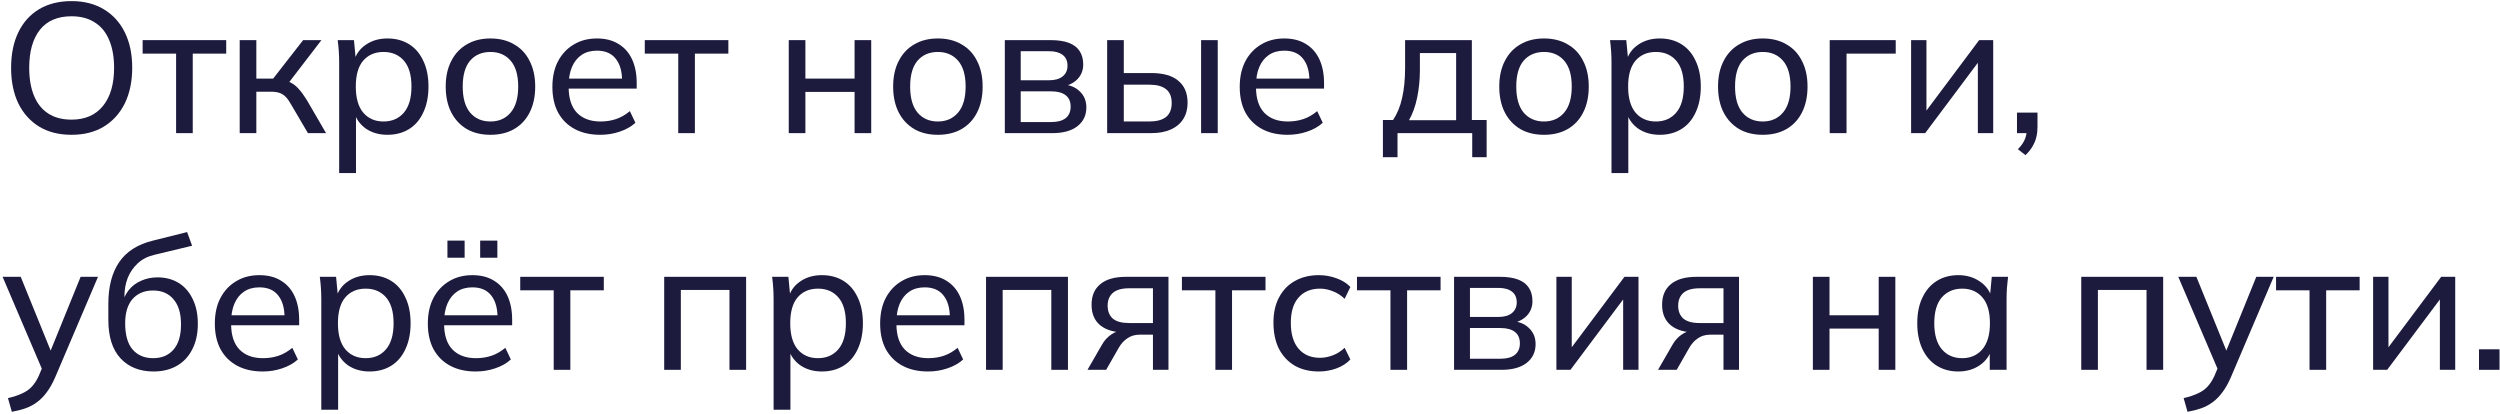
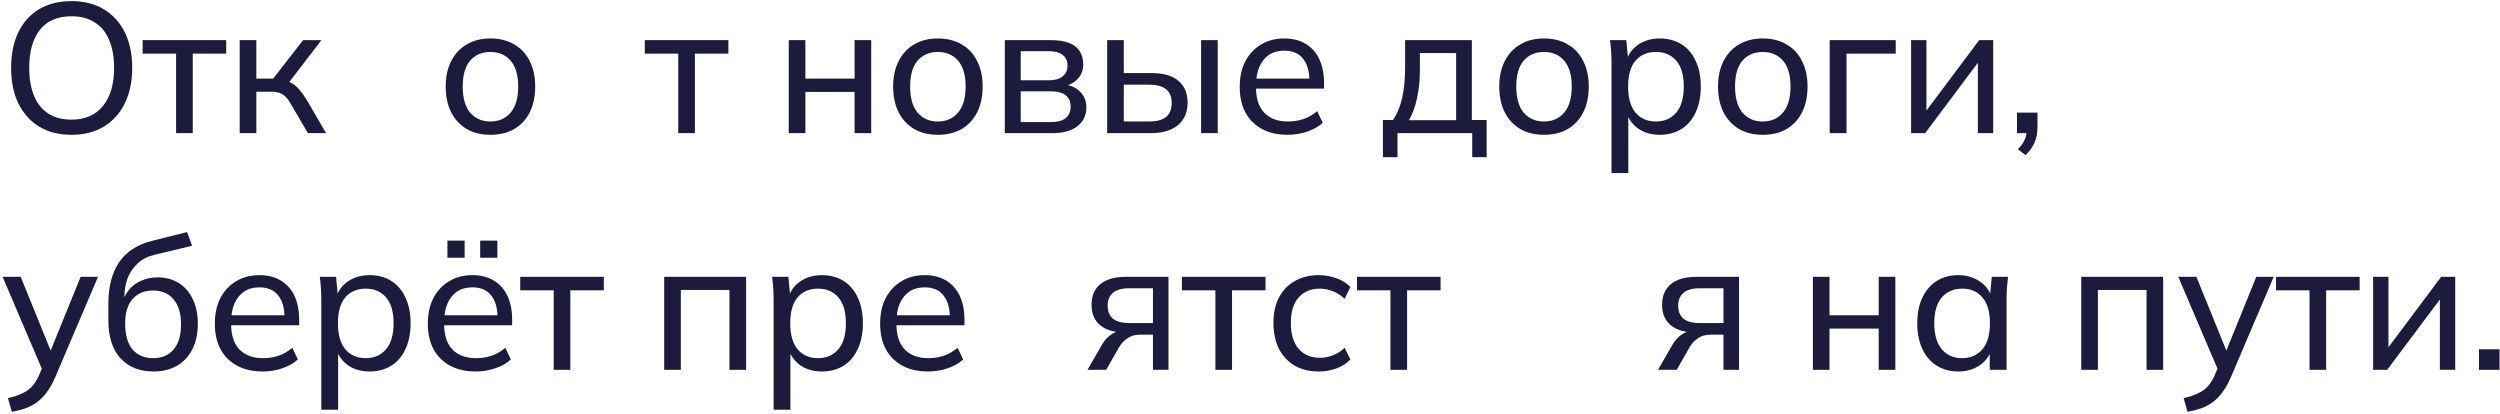
<svg xmlns="http://www.w3.org/2000/svg" width="338" height="56" viewBox="0 0 338 56" fill="none">
  <path d="M1.5 9.175C1.5 7.325 1.825 5.725 2.475 4.375C3.125 3.025 4.058 1.984 5.275 1.25C6.508 0.517 7.975 0.15 9.675 0.15C11.358 0.15 12.808 0.517 14.025 1.25C15.258 1.984 16.208 3.025 16.875 4.375C17.541 5.725 17.875 7.317 17.875 9.15C17.875 11 17.541 12.609 16.875 13.975C16.208 15.325 15.258 16.375 14.025 17.125C12.808 17.859 11.358 18.225 9.675 18.225C7.975 18.225 6.516 17.859 5.3 17.125C4.083 16.375 3.141 15.325 2.475 13.975C1.825 12.609 1.5 11.009 1.5 9.175ZM3.95 9.175C3.95 10.642 4.166 11.9 4.6 12.95C5.033 14 5.675 14.8 6.525 15.35C7.375 15.9 8.425 16.175 9.675 16.175C11.491 16.175 12.9 15.567 13.9 14.35C14.916 13.117 15.425 11.392 15.425 9.175C15.425 7.692 15.2 6.434 14.75 5.4C14.316 4.35 13.666 3.559 12.8 3.025C11.95 2.475 10.908 2.2 9.675 2.2C7.791 2.2 6.366 2.809 5.4 4.025C4.433 5.242 3.95 6.959 3.95 9.175Z" fill="#1D1B3D" />
  <path d="M23.809 18V7.25H19.284V5.425H30.584V7.25H26.059V18H23.809Z" fill="#1D1B3D" />
  <path d="M32.407 18V5.425H34.657V10.625H36.932L40.982 5.425H43.457L38.757 11.55L38.157 10.85C38.64 10.9 39.057 11.025 39.407 11.225C39.757 11.409 40.09 11.684 40.407 12.05C40.74 12.417 41.098 12.909 41.482 13.525L44.082 18H41.632L39.357 14.125C39.107 13.675 38.857 13.325 38.607 13.075C38.357 12.825 38.073 12.65 37.757 12.55C37.457 12.45 37.073 12.4 36.607 12.4H34.657V18H32.407Z" fill="#1D1B3D" />
-   <path d="M45.855 23.4V8.4C45.855 7.917 45.838 7.425 45.805 6.925C45.771 6.425 45.721 5.925 45.655 5.425H47.855L48.13 8.325H47.855C48.105 7.359 48.638 6.6 49.455 6.05C50.271 5.484 51.246 5.2 52.38 5.2C53.496 5.2 54.471 5.459 55.305 5.975C56.138 6.492 56.78 7.242 57.23 8.225C57.696 9.192 57.93 10.35 57.93 11.7C57.93 13.05 57.696 14.217 57.23 15.2C56.78 16.184 56.138 16.934 55.305 17.45C54.471 17.967 53.496 18.225 52.38 18.225C51.263 18.225 50.296 17.95 49.48 17.4C48.68 16.834 48.138 16.075 47.855 15.125H48.13V23.4H45.855ZM51.855 16.425C53.005 16.425 53.921 16.025 54.605 15.225C55.288 14.425 55.63 13.25 55.63 11.7C55.63 10.15 55.288 8.984 54.605 8.2C53.921 7.417 53.005 7.025 51.855 7.025C50.705 7.025 49.788 7.417 49.105 8.2C48.438 8.984 48.105 10.15 48.105 11.7C48.105 13.25 48.438 14.425 49.105 15.225C49.788 16.025 50.705 16.425 51.855 16.425Z" fill="#1D1B3D" />
  <path d="M66.31 18.225C65.077 18.225 64.01 17.967 63.11 17.45C62.21 16.917 61.51 16.167 61.01 15.2C60.51 14.217 60.26 13.05 60.26 11.7C60.26 10.367 60.51 9.217 61.01 8.25C61.51 7.267 62.21 6.517 63.11 6C64.01 5.467 65.077 5.2 66.31 5.2C67.543 5.2 68.61 5.467 69.51 6C70.427 6.517 71.127 7.267 71.61 8.25C72.11 9.217 72.36 10.367 72.36 11.7C72.36 13.05 72.11 14.217 71.61 15.2C71.127 16.167 70.427 16.917 69.51 17.45C68.61 17.967 67.543 18.225 66.31 18.225ZM66.31 16.425C67.443 16.425 68.352 16.025 69.035 15.225C69.718 14.425 70.06 13.25 70.06 11.7C70.06 10.15 69.718 8.984 69.035 8.2C68.352 7.417 67.443 7.025 66.31 7.025C65.16 7.025 64.243 7.417 63.56 8.2C62.893 8.984 62.56 10.15 62.56 11.7C62.56 13.25 62.893 14.425 63.56 15.225C64.243 16.025 65.16 16.425 66.31 16.425Z" fill="#1D1B3D" />
-   <path d="M81.158 18.225C79.825 18.225 78.674 17.967 77.708 17.45C76.741 16.934 75.991 16.192 75.458 15.225C74.941 14.259 74.683 13.1 74.683 11.75C74.683 10.417 74.933 9.267 75.433 8.3C75.95 7.317 76.658 6.559 77.558 6.025C78.458 5.475 79.508 5.2 80.708 5.2C81.858 5.2 82.833 5.45 83.633 5.95C84.433 6.434 85.041 7.125 85.458 8.025C85.874 8.925 86.083 9.992 86.083 11.225V11.975H76.458V10.625H84.533L84.108 10.95C84.108 9.65 83.816 8.642 83.233 7.925C82.666 7.209 81.825 6.85 80.708 6.85C79.891 6.85 79.2 7.042 78.633 7.425C78.066 7.809 77.633 8.35 77.333 9.05C77.033 9.75 76.883 10.584 76.883 11.55V11.775C76.883 13.309 77.258 14.467 78.008 15.25C78.775 16.034 79.833 16.425 81.183 16.425C81.933 16.425 82.633 16.317 83.283 16.1C83.933 15.884 84.558 15.525 85.158 15.025L85.908 16.6C85.341 17.117 84.633 17.517 83.783 17.8C82.95 18.084 82.075 18.225 81.158 18.225Z" fill="#1D1B3D" />
  <path d="M91.699 18V7.25H87.174V5.425H98.474V7.25H93.949V18H91.699Z" fill="#1D1B3D" />
  <path d="M106.639 18V5.425H108.889V10.625H115.539V5.425H117.789V18H115.539V12.425H108.889V18H106.639Z" fill="#1D1B3D" />
  <path d="M126.803 18.225C125.57 18.225 124.503 17.967 123.603 17.45C122.703 16.917 122.003 16.167 121.503 15.2C121.003 14.217 120.753 13.05 120.753 11.7C120.753 10.367 121.003 9.217 121.503 8.25C122.003 7.267 122.703 6.517 123.603 6C124.503 5.467 125.57 5.2 126.803 5.2C128.036 5.2 129.103 5.467 130.003 6C130.92 6.517 131.62 7.267 132.103 8.25C132.603 9.217 132.853 10.367 132.853 11.7C132.853 13.05 132.603 14.217 132.103 15.2C131.62 16.167 130.92 16.917 130.003 17.45C129.103 17.967 128.036 18.225 126.803 18.225ZM126.803 16.425C127.936 16.425 128.845 16.025 129.528 15.225C130.211 14.425 130.553 13.25 130.553 11.7C130.553 10.15 130.211 8.984 129.528 8.2C128.845 7.417 127.936 7.025 126.803 7.025C125.653 7.025 124.736 7.417 124.053 8.2C123.386 8.984 123.053 10.15 123.053 11.7C123.053 13.25 123.386 14.425 124.053 15.225C124.736 16.025 125.653 16.425 126.803 16.425Z" fill="#1D1B3D" />
  <path d="M135.851 18V5.425H142.051C143.051 5.425 143.876 5.55 144.526 5.8C145.176 6.05 145.659 6.425 145.976 6.925C146.293 7.409 146.451 8.009 146.451 8.725C146.451 9.525 146.176 10.2 145.626 10.75C145.076 11.284 144.359 11.609 143.476 11.725V11.4C144.526 11.434 145.351 11.742 145.951 12.325C146.568 12.892 146.876 13.625 146.876 14.525C146.876 15.592 146.468 16.442 145.651 17.075C144.851 17.692 143.726 18 142.276 18H135.851ZM138.001 16.5H142.126C142.976 16.5 143.626 16.325 144.076 15.975C144.526 15.609 144.751 15.092 144.751 14.425C144.751 13.742 144.526 13.225 144.076 12.875C143.626 12.525 142.976 12.35 142.126 12.35H138.001V16.5ZM138.001 10.85H141.851C142.634 10.85 143.243 10.675 143.676 10.325C144.109 9.975 144.326 9.492 144.326 8.875C144.326 8.242 144.109 7.759 143.676 7.425C143.243 7.092 142.634 6.925 141.851 6.925H138.001V10.85Z" fill="#1D1B3D" />
  <path d="M149.688 18V5.425H151.938V9.875H155.638C157.271 9.875 158.496 10.225 159.313 10.925C160.146 11.609 160.563 12.6 160.563 13.9C160.563 14.734 160.371 15.459 159.988 16.075C159.605 16.692 159.046 17.167 158.313 17.5C157.58 17.834 156.688 18 155.638 18H149.688ZM151.938 16.425H155.388C156.371 16.425 157.121 16.225 157.638 15.825C158.155 15.409 158.413 14.775 158.413 13.925C158.413 13.075 158.155 12.45 157.638 12.05C157.138 11.65 156.388 11.45 155.388 11.45H151.938V16.425ZM162.388 18V5.425H164.638V18H162.388Z" fill="#1D1B3D" />
  <path d="M174.086 18.225C172.752 18.225 171.602 17.967 170.636 17.45C169.669 16.934 168.919 16.192 168.386 15.225C167.869 14.259 167.611 13.1 167.611 11.75C167.611 10.417 167.861 9.267 168.361 8.3C168.877 7.317 169.586 6.559 170.486 6.025C171.386 5.475 172.436 5.2 173.636 5.2C174.786 5.2 175.761 5.45 176.561 5.95C177.361 6.434 177.969 7.125 178.386 8.025C178.802 8.925 179.011 9.992 179.011 11.225V11.975H169.386V10.625H177.461L177.036 10.95C177.036 9.65 176.744 8.642 176.161 7.925C175.594 7.209 174.752 6.85 173.636 6.85C172.819 6.85 172.127 7.042 171.561 7.425C170.994 7.809 170.561 8.35 170.261 9.05C169.961 9.75 169.811 10.584 169.811 11.55V11.775C169.811 13.309 170.186 14.467 170.936 15.25C171.702 16.034 172.761 16.425 174.111 16.425C174.861 16.425 175.561 16.317 176.211 16.1C176.861 15.884 177.486 15.525 178.086 15.025L178.836 16.6C178.269 17.117 177.561 17.517 176.711 17.8C175.877 18.084 175.002 18.225 174.086 18.225Z" fill="#1D1B3D" />
  <path d="M186.969 21.25V16.225H188.344C188.911 15.375 189.319 14.375 189.569 13.225C189.836 12.075 189.969 10.709 189.969 9.125V5.425H198.994V16.225H200.994V21.25H199.044V18H188.944V21.25H186.969ZM190.494 16.25H196.869V7.175H191.969V9.525C191.969 10.792 191.844 12.025 191.594 13.225C191.344 14.409 190.977 15.417 190.494 16.25Z" fill="#1D1B3D" />
  <path d="M208.75 18.225C207.517 18.225 206.45 17.967 205.55 17.45C204.65 16.917 203.95 16.167 203.45 15.2C202.95 14.217 202.7 13.05 202.7 11.7C202.7 10.367 202.95 9.217 203.45 8.25C203.95 7.267 204.65 6.517 205.55 6C206.45 5.467 207.517 5.2 208.75 5.2C209.984 5.2 211.05 5.467 211.95 6C212.867 6.517 213.567 7.267 214.05 8.25C214.55 9.217 214.8 10.367 214.8 11.7C214.8 13.05 214.55 14.217 214.05 15.2C213.567 16.167 212.867 16.917 211.95 17.45C211.05 17.967 209.984 18.225 208.75 18.225ZM208.75 16.425C209.884 16.425 210.792 16.025 211.475 15.225C212.159 14.425 212.5 13.25 212.5 11.7C212.5 10.15 212.159 8.984 211.475 8.2C210.792 7.417 209.884 7.025 208.75 7.025C207.6 7.025 206.684 7.417 206 8.2C205.334 8.984 205 10.15 205 11.7C205 13.25 205.334 14.425 206 15.225C206.684 16.025 207.6 16.425 208.75 16.425Z" fill="#1D1B3D" />
  <path d="M217.873 23.4V8.4C217.873 7.917 217.857 7.425 217.823 6.925C217.79 6.425 217.74 5.925 217.673 5.425H219.873L220.148 8.325H219.873C220.123 7.359 220.657 6.6 221.473 6.05C222.29 5.484 223.265 5.2 224.398 5.2C225.515 5.2 226.49 5.459 227.323 5.975C228.157 6.492 228.798 7.242 229.248 8.225C229.715 9.192 229.948 10.35 229.948 11.7C229.948 13.05 229.715 14.217 229.248 15.2C228.798 16.184 228.157 16.934 227.323 17.45C226.49 17.967 225.515 18.225 224.398 18.225C223.282 18.225 222.315 17.95 221.498 17.4C220.698 16.834 220.157 16.075 219.873 15.125H220.148V23.4H217.873ZM223.873 16.425C225.023 16.425 225.94 16.025 226.623 15.225C227.307 14.425 227.648 13.25 227.648 11.7C227.648 10.15 227.307 8.984 226.623 8.2C225.94 7.417 225.023 7.025 223.873 7.025C222.723 7.025 221.807 7.417 221.123 8.2C220.457 8.984 220.123 10.15 220.123 11.7C220.123 13.25 220.457 14.425 221.123 15.225C221.807 16.025 222.723 16.425 223.873 16.425Z" fill="#1D1B3D" />
  <path d="M238.329 18.225C237.095 18.225 236.029 17.967 235.129 17.45C234.229 16.917 233.529 16.167 233.029 15.2C232.529 14.217 232.279 13.05 232.279 11.7C232.279 10.367 232.529 9.217 233.029 8.25C233.529 7.267 234.229 6.517 235.129 6C236.029 5.467 237.095 5.2 238.329 5.2C239.562 5.2 240.629 5.467 241.529 6C242.445 6.517 243.145 7.267 243.629 8.25C244.129 9.217 244.379 10.367 244.379 11.7C244.379 13.05 244.129 14.217 243.629 15.2C243.145 16.167 242.445 16.917 241.529 17.45C240.629 17.967 239.562 18.225 238.329 18.225ZM238.329 16.425C239.462 16.425 240.37 16.025 241.054 15.225C241.737 14.425 242.079 13.25 242.079 11.7C242.079 10.15 241.737 8.984 241.054 8.2C240.37 7.417 239.462 7.025 238.329 7.025C237.179 7.025 236.262 7.417 235.579 8.2C234.912 8.984 234.579 10.15 234.579 11.7C234.579 13.25 234.912 14.425 235.579 15.225C236.262 16.025 237.179 16.425 238.329 16.425Z" fill="#1D1B3D" />
  <path d="M247.376 18V5.425H256.301V7.25H249.651V18H247.376Z" fill="#1D1B3D" />
  <path d="M258.381 18V5.425H260.456V15.85H259.781L267.581 5.425H269.481V18H267.406V7.55H268.106L260.281 18H258.381Z" fill="#1D1B3D" />
  <path d="M273.846 20.975L272.821 20.175C273.288 19.692 273.605 19.234 273.771 18.8C273.938 18.384 274.021 17.95 274.021 17.5L274.521 18H272.696V15.225H275.471V17.15C275.471 17.634 275.421 18.084 275.321 18.5C275.221 18.934 275.055 19.35 274.821 19.75C274.588 20.167 274.263 20.575 273.846 20.975Z" fill="#1D1B3D" />
  <path d="M1.6 55.675L1.075 53.825C1.858 53.642 2.508 53.425 3.025 53.175C3.541 52.942 3.975 52.634 4.325 52.25C4.675 51.867 4.983 51.384 5.25 50.8L5.875 49.3L5.825 50.25L0.35 37.425H2.8L7.175 48.2H6.525L10.9 37.425H13.25L7.475 50.975C7.125 51.792 6.741 52.475 6.325 53.025C5.925 53.575 5.483 54.025 5 54.375C4.533 54.725 4.016 55 3.45 55.2C2.883 55.4 2.266 55.559 1.6 55.675Z" fill="#1D1B3D" />
  <path d="M20.773 50.225C18.89 50.225 17.398 49.634 16.298 48.45C15.198 47.267 14.648 45.534 14.648 43.25V41.075C14.648 38.742 15.14 36.859 16.123 35.425C17.107 33.992 18.632 33.025 20.698 32.525L25.298 31.375L25.973 33.225L20.873 34.45C19.957 34.667 19.198 35.059 18.598 35.625C17.998 36.192 17.548 36.859 17.248 37.625C16.965 38.392 16.823 39.209 16.823 40.075V41.15H16.473C16.673 40.4 16.99 39.75 17.423 39.2C17.873 38.65 18.432 38.234 19.098 37.95C19.765 37.65 20.498 37.5 21.298 37.5C22.382 37.5 23.332 37.75 24.148 38.25C24.965 38.75 25.598 39.475 26.048 40.425C26.515 41.359 26.748 42.475 26.748 43.775C26.748 45.109 26.498 46.259 25.998 47.225C25.515 48.192 24.823 48.934 23.923 49.45C23.023 49.967 21.973 50.225 20.773 50.225ZM20.698 48.425C21.865 48.425 22.782 48.042 23.448 47.275C24.132 46.509 24.473 45.367 24.473 43.85C24.473 42.367 24.132 41.234 23.448 40.45C22.782 39.667 21.865 39.275 20.698 39.275C19.532 39.275 18.607 39.659 17.923 40.425C17.257 41.192 16.923 42.284 16.923 43.7C16.923 45.284 17.257 46.467 17.923 47.25C18.607 48.034 19.532 48.425 20.698 48.425Z" fill="#1D1B3D" />
  <path d="M35.521 50.225C34.188 50.225 33.038 49.967 32.071 49.45C31.104 48.934 30.354 48.192 29.821 47.225C29.304 46.259 29.046 45.1 29.046 43.75C29.046 42.417 29.296 41.267 29.796 40.3C30.313 39.317 31.021 38.559 31.921 38.025C32.821 37.475 33.871 37.2 35.071 37.2C36.221 37.2 37.196 37.45 37.996 37.95C38.796 38.434 39.404 39.125 39.821 40.025C40.238 40.925 40.446 41.992 40.446 43.225V43.975H30.821V42.625H38.896L38.471 42.95C38.471 41.65 38.179 40.642 37.596 39.925C37.029 39.209 36.188 38.85 35.071 38.85C34.254 38.85 33.563 39.042 32.996 39.425C32.429 39.809 31.996 40.35 31.696 41.05C31.396 41.75 31.246 42.584 31.246 43.55V43.775C31.246 45.309 31.621 46.467 32.371 47.25C33.138 48.034 34.196 48.425 35.546 48.425C36.296 48.425 36.996 48.317 37.646 48.1C38.296 47.884 38.921 47.525 39.521 47.025L40.271 48.6C39.704 49.117 38.996 49.517 38.146 49.8C37.313 50.084 36.438 50.225 35.521 50.225Z" fill="#1D1B3D" />
  <path d="M43.438 55.4V40.4C43.438 39.917 43.421 39.425 43.388 38.925C43.354 38.425 43.304 37.925 43.238 37.425H45.438L45.713 40.325H45.438C45.688 39.359 46.221 38.6 47.038 38.05C47.854 37.484 48.829 37.2 49.963 37.2C51.079 37.2 52.054 37.459 52.888 37.975C53.721 38.492 54.363 39.242 54.813 40.225C55.279 41.192 55.513 42.35 55.513 43.7C55.513 45.05 55.279 46.217 54.813 47.2C54.363 48.184 53.721 48.934 52.888 49.45C52.054 49.967 51.079 50.225 49.963 50.225C48.846 50.225 47.879 49.95 47.063 49.4C46.263 48.834 45.721 48.075 45.438 47.125H45.713V55.4H43.438ZM49.438 48.425C50.588 48.425 51.504 48.025 52.188 47.225C52.871 46.425 53.213 45.25 53.213 43.7C53.213 42.15 52.871 40.984 52.188 40.2C51.504 39.417 50.588 39.025 49.438 39.025C48.288 39.025 47.371 39.417 46.688 40.2C46.021 40.984 45.688 42.15 45.688 43.7C45.688 45.25 46.021 46.425 46.688 47.225C47.371 48.025 48.288 48.425 49.438 48.425Z" fill="#1D1B3D" />
  <path d="M64.318 50.225C62.985 50.225 61.835 49.967 60.868 49.45C59.901 48.934 59.151 48.192 58.618 47.225C58.101 46.259 57.843 45.1 57.843 43.75C57.843 42.417 58.093 41.267 58.593 40.3C59.11 39.317 59.818 38.559 60.718 38.025C61.618 37.475 62.668 37.2 63.868 37.2C65.018 37.2 65.993 37.45 66.793 37.95C67.593 38.434 68.201 39.125 68.618 40.025C69.035 40.925 69.243 41.992 69.243 43.225V43.975H59.618V42.625H67.693L67.268 42.95C67.268 41.65 66.976 40.642 66.393 39.925C65.826 39.209 64.985 38.85 63.868 38.85C63.051 38.85 62.36 39.042 61.793 39.425C61.226 39.809 60.793 40.35 60.493 41.05C60.193 41.75 60.043 42.584 60.043 43.55V43.775C60.043 45.309 60.418 46.467 61.168 47.25C61.935 48.034 62.993 48.425 64.343 48.425C65.093 48.425 65.793 48.317 66.443 48.1C67.093 47.884 67.718 47.525 68.318 47.025L69.068 48.6C68.501 49.117 67.793 49.517 66.943 49.8C66.11 50.084 65.235 50.225 64.318 50.225ZM64.918 34.85V32.525H67.243V34.85H64.918ZM60.493 34.85V32.525H62.818V34.85H60.493Z" fill="#1D1B3D" />
  <path d="M74.86 50V39.25H70.335V37.425H81.635V39.25H77.11V50H74.86Z" fill="#1D1B3D" />
  <path d="M89.799 50V37.425H100.874V50H98.624V39.2H92.049V50H89.799Z" fill="#1D1B3D" />
  <path d="M104.59 55.4V40.4C104.59 39.917 104.573 39.425 104.54 38.925C104.507 38.425 104.457 37.925 104.39 37.425H106.59L106.865 40.325H106.59C106.84 39.359 107.373 38.6 108.19 38.05C109.007 37.484 109.982 37.2 111.115 37.2C112.232 37.2 113.207 37.459 114.04 37.975C114.873 38.492 115.515 39.242 115.965 40.225C116.432 41.192 116.665 42.35 116.665 43.7C116.665 45.05 116.432 46.217 115.965 47.2C115.515 48.184 114.873 48.934 114.04 49.45C113.207 49.967 112.232 50.225 111.115 50.225C109.998 50.225 109.032 49.95 108.215 49.4C107.415 48.834 106.873 48.075 106.59 47.125H106.865V55.4H104.59ZM110.59 48.425C111.74 48.425 112.657 48.025 113.34 47.225C114.023 46.425 114.365 45.25 114.365 43.7C114.365 42.15 114.023 40.984 113.34 40.2C112.657 39.417 111.74 39.025 110.59 39.025C109.44 39.025 108.523 39.417 107.84 40.2C107.173 40.984 106.84 42.15 106.84 43.7C106.84 45.25 107.173 46.425 107.84 47.225C108.523 48.025 109.44 48.425 110.59 48.425Z" fill="#1D1B3D" />
  <path d="M125.47 50.225C124.137 50.225 122.987 49.967 122.02 49.45C121.054 48.934 120.304 48.192 119.77 47.225C119.254 46.259 118.995 45.1 118.995 43.75C118.995 42.417 119.245 41.267 119.745 40.3C120.262 39.317 120.97 38.559 121.87 38.025C122.77 37.475 123.82 37.2 125.02 37.2C126.17 37.2 127.145 37.45 127.945 37.95C128.745 38.434 129.354 39.125 129.77 40.025C130.187 40.925 130.395 41.992 130.395 43.225V43.975H120.77V42.625H128.845L128.42 42.95C128.42 41.65 128.129 40.642 127.545 39.925C126.979 39.209 126.137 38.85 125.02 38.85C124.204 38.85 123.512 39.042 122.945 39.425C122.379 39.809 121.945 40.35 121.645 41.05C121.345 41.75 121.195 42.584 121.195 43.55V43.775C121.195 45.309 121.57 46.467 122.32 47.25C123.087 48.034 124.145 48.425 125.495 48.425C126.245 48.425 126.945 48.317 127.595 48.1C128.245 47.884 128.87 47.525 129.47 47.025L130.22 48.6C129.654 49.117 128.945 49.517 128.095 49.8C127.262 50.084 126.387 50.225 125.47 50.225Z" fill="#1D1B3D" />
-   <path d="M133.312 50V37.425H144.387V50H142.137V39.2H135.562V50H133.312Z" fill="#1D1B3D" />
  <path d="M147.028 50L149.003 46.575C149.319 46.025 149.719 45.584 150.203 45.25C150.686 44.9 151.194 44.725 151.728 44.725H152.128L152.103 44.95C150.686 44.95 149.578 44.634 148.778 44C147.978 43.35 147.578 42.417 147.578 41.2C147.578 40 147.969 39.075 148.753 38.425C149.536 37.759 150.703 37.425 152.253 37.425H157.978V50H155.878V45.25H154.078C153.428 45.25 152.869 45.417 152.403 45.75C151.936 46.067 151.553 46.492 151.253 47.025L149.553 50H147.028ZM152.653 43.675H155.878V38.975H152.653C151.669 38.975 150.936 39.184 150.453 39.6C149.986 40.017 149.753 40.592 149.753 41.325C149.753 42.075 149.986 42.659 150.453 43.075C150.936 43.475 151.669 43.675 152.653 43.675Z" fill="#1D1B3D" />
  <path d="M164.321 50V39.25H159.796V37.425H171.096V39.25H166.571V50H164.321Z" fill="#1D1B3D" />
  <path d="M178.32 50.225C177.07 50.225 175.987 49.967 175.07 49.45C174.153 48.917 173.437 48.159 172.92 47.175C172.42 46.175 172.17 44.992 172.17 43.625C172.17 42.275 172.428 41.125 172.945 40.175C173.462 39.209 174.178 38.475 175.095 37.975C176.012 37.459 177.087 37.2 178.32 37.2C179.137 37.2 179.928 37.342 180.695 37.625C181.462 37.892 182.087 38.284 182.57 38.8L181.795 40.4C181.312 39.934 180.778 39.592 180.195 39.375C179.612 39.142 179.037 39.025 178.47 39.025C177.237 39.025 176.27 39.425 175.57 40.225C174.87 41.009 174.52 42.15 174.52 43.65C174.52 45.167 174.87 46.334 175.57 47.15C176.27 47.967 177.237 48.375 178.47 48.375C179.02 48.375 179.587 48.267 180.17 48.05C180.753 47.834 181.295 47.492 181.795 47.025L182.57 48.6C182.07 49.134 181.428 49.542 180.645 49.825C179.878 50.092 179.103 50.225 178.32 50.225Z" fill="#1D1B3D" />
  <path d="M187.99 50V39.25H183.465V37.425H194.765V39.25H190.24V50H187.99Z" fill="#1D1B3D" />
-   <path d="M196.588 50V37.425H202.788C203.788 37.425 204.613 37.55 205.263 37.8C205.913 38.05 206.397 38.425 206.713 38.925C207.03 39.409 207.188 40.009 207.188 40.725C207.188 41.525 206.913 42.2 206.363 42.75C205.813 43.284 205.097 43.609 204.213 43.725V43.4C205.263 43.434 206.088 43.742 206.688 44.325C207.305 44.892 207.613 45.625 207.613 46.525C207.613 47.592 207.205 48.442 206.388 49.075C205.588 49.692 204.463 50 203.013 50H196.588ZM198.738 48.5H202.863C203.713 48.5 204.363 48.325 204.813 47.975C205.263 47.609 205.488 47.092 205.488 46.425C205.488 45.742 205.263 45.225 204.813 44.875C204.363 44.525 203.713 44.35 202.863 44.35H198.738V48.5ZM198.738 42.85H202.588C203.372 42.85 203.98 42.675 204.413 42.325C204.847 41.975 205.063 41.492 205.063 40.875C205.063 40.242 204.847 39.759 204.413 39.425C203.98 39.092 203.372 38.925 202.588 38.925H198.738V42.85Z" fill="#1D1B3D" />
-   <path d="M210.425 50V37.425H212.5V47.85H211.825L219.625 37.425H221.525V50H219.45V39.55H220.15L212.325 50H210.425Z" fill="#1D1B3D" />
  <path d="M224.165 50L226.14 46.575C226.457 46.025 226.857 45.584 227.34 45.25C227.824 44.9 228.332 44.725 228.865 44.725H229.265L229.24 44.95C227.824 44.95 226.715 44.634 225.915 44C225.115 43.35 224.715 42.417 224.715 41.2C224.715 40 225.107 39.075 225.89 38.425C226.674 37.759 227.84 37.425 229.39 37.425H235.115V50H233.015V45.25H231.215C230.565 45.25 230.007 45.417 229.54 45.75C229.074 46.067 228.69 46.492 228.39 47.025L226.69 50H224.165ZM229.79 43.675H233.015V38.975H229.79C228.807 38.975 228.074 39.184 227.59 39.6C227.124 40.017 226.89 40.592 226.89 41.325C226.89 42.075 227.124 42.659 227.59 43.075C228.074 43.475 228.807 43.675 229.79 43.675Z" fill="#1D1B3D" />
  <path d="M245.1 50V37.425H247.35V42.625H254V37.425H256.25V50H254V44.425H247.35V50H245.1Z" fill="#1D1B3D" />
  <path d="M264.764 50.225C263.664 50.225 262.697 49.967 261.864 49.45C261.031 48.934 260.381 48.184 259.914 47.2C259.447 46.217 259.214 45.05 259.214 43.7C259.214 42.35 259.447 41.192 259.914 40.225C260.381 39.242 261.031 38.492 261.864 37.975C262.697 37.459 263.664 37.2 264.764 37.2C265.881 37.2 266.847 37.484 267.664 38.05C268.497 38.6 269.047 39.359 269.314 40.325H269.014L269.289 37.425H271.489C271.439 37.925 271.389 38.425 271.339 38.925C271.306 39.425 271.289 39.917 271.289 40.4V50H269.014V47.125H269.289C269.022 48.075 268.472 48.834 267.639 49.4C266.822 49.95 265.864 50.225 264.764 50.225ZM265.289 48.425C266.422 48.425 267.331 48.025 268.014 47.225C268.697 46.425 269.039 45.25 269.039 43.7C269.039 42.15 268.697 40.984 268.014 40.2C267.331 39.417 266.422 39.025 265.289 39.025C264.156 39.025 263.239 39.417 262.539 40.2C261.856 40.984 261.514 42.15 261.514 43.7C261.514 45.25 261.856 46.425 262.539 47.225C263.222 48.025 264.139 48.425 265.289 48.425Z" fill="#1D1B3D" />
  <path d="M281.386 50V37.425H292.461V50H290.211V39.2H283.636V50H281.386Z" fill="#1D1B3D" />
  <path d="M295.752 55.675L295.227 53.825C296.01 53.642 296.66 53.425 297.177 53.175C297.694 52.942 298.127 52.634 298.477 52.25C298.827 51.867 299.135 51.384 299.402 50.8L300.027 49.3L299.977 50.25L294.502 37.425H296.952L301.327 48.2H300.677L305.052 37.425H307.402L301.627 50.975C301.277 51.792 300.894 52.475 300.477 53.025C300.077 53.575 299.635 54.025 299.152 54.375C298.685 54.725 298.169 55 297.602 55.2C297.035 55.4 296.419 55.559 295.752 55.675Z" fill="#1D1B3D" />
  <path d="M312.248 50V39.25H307.723V37.425H319.023V39.25H314.498V50H312.248Z" fill="#1D1B3D" />
  <path d="M320.846 50V37.425H322.921V47.85H322.246L330.046 37.425H331.946V50H329.871V39.55H330.571L322.746 50H320.846Z" fill="#1D1B3D" />
  <path d="M335.161 50V47.225H337.936V50H335.161Z" fill="#1D1B3D" />
</svg>